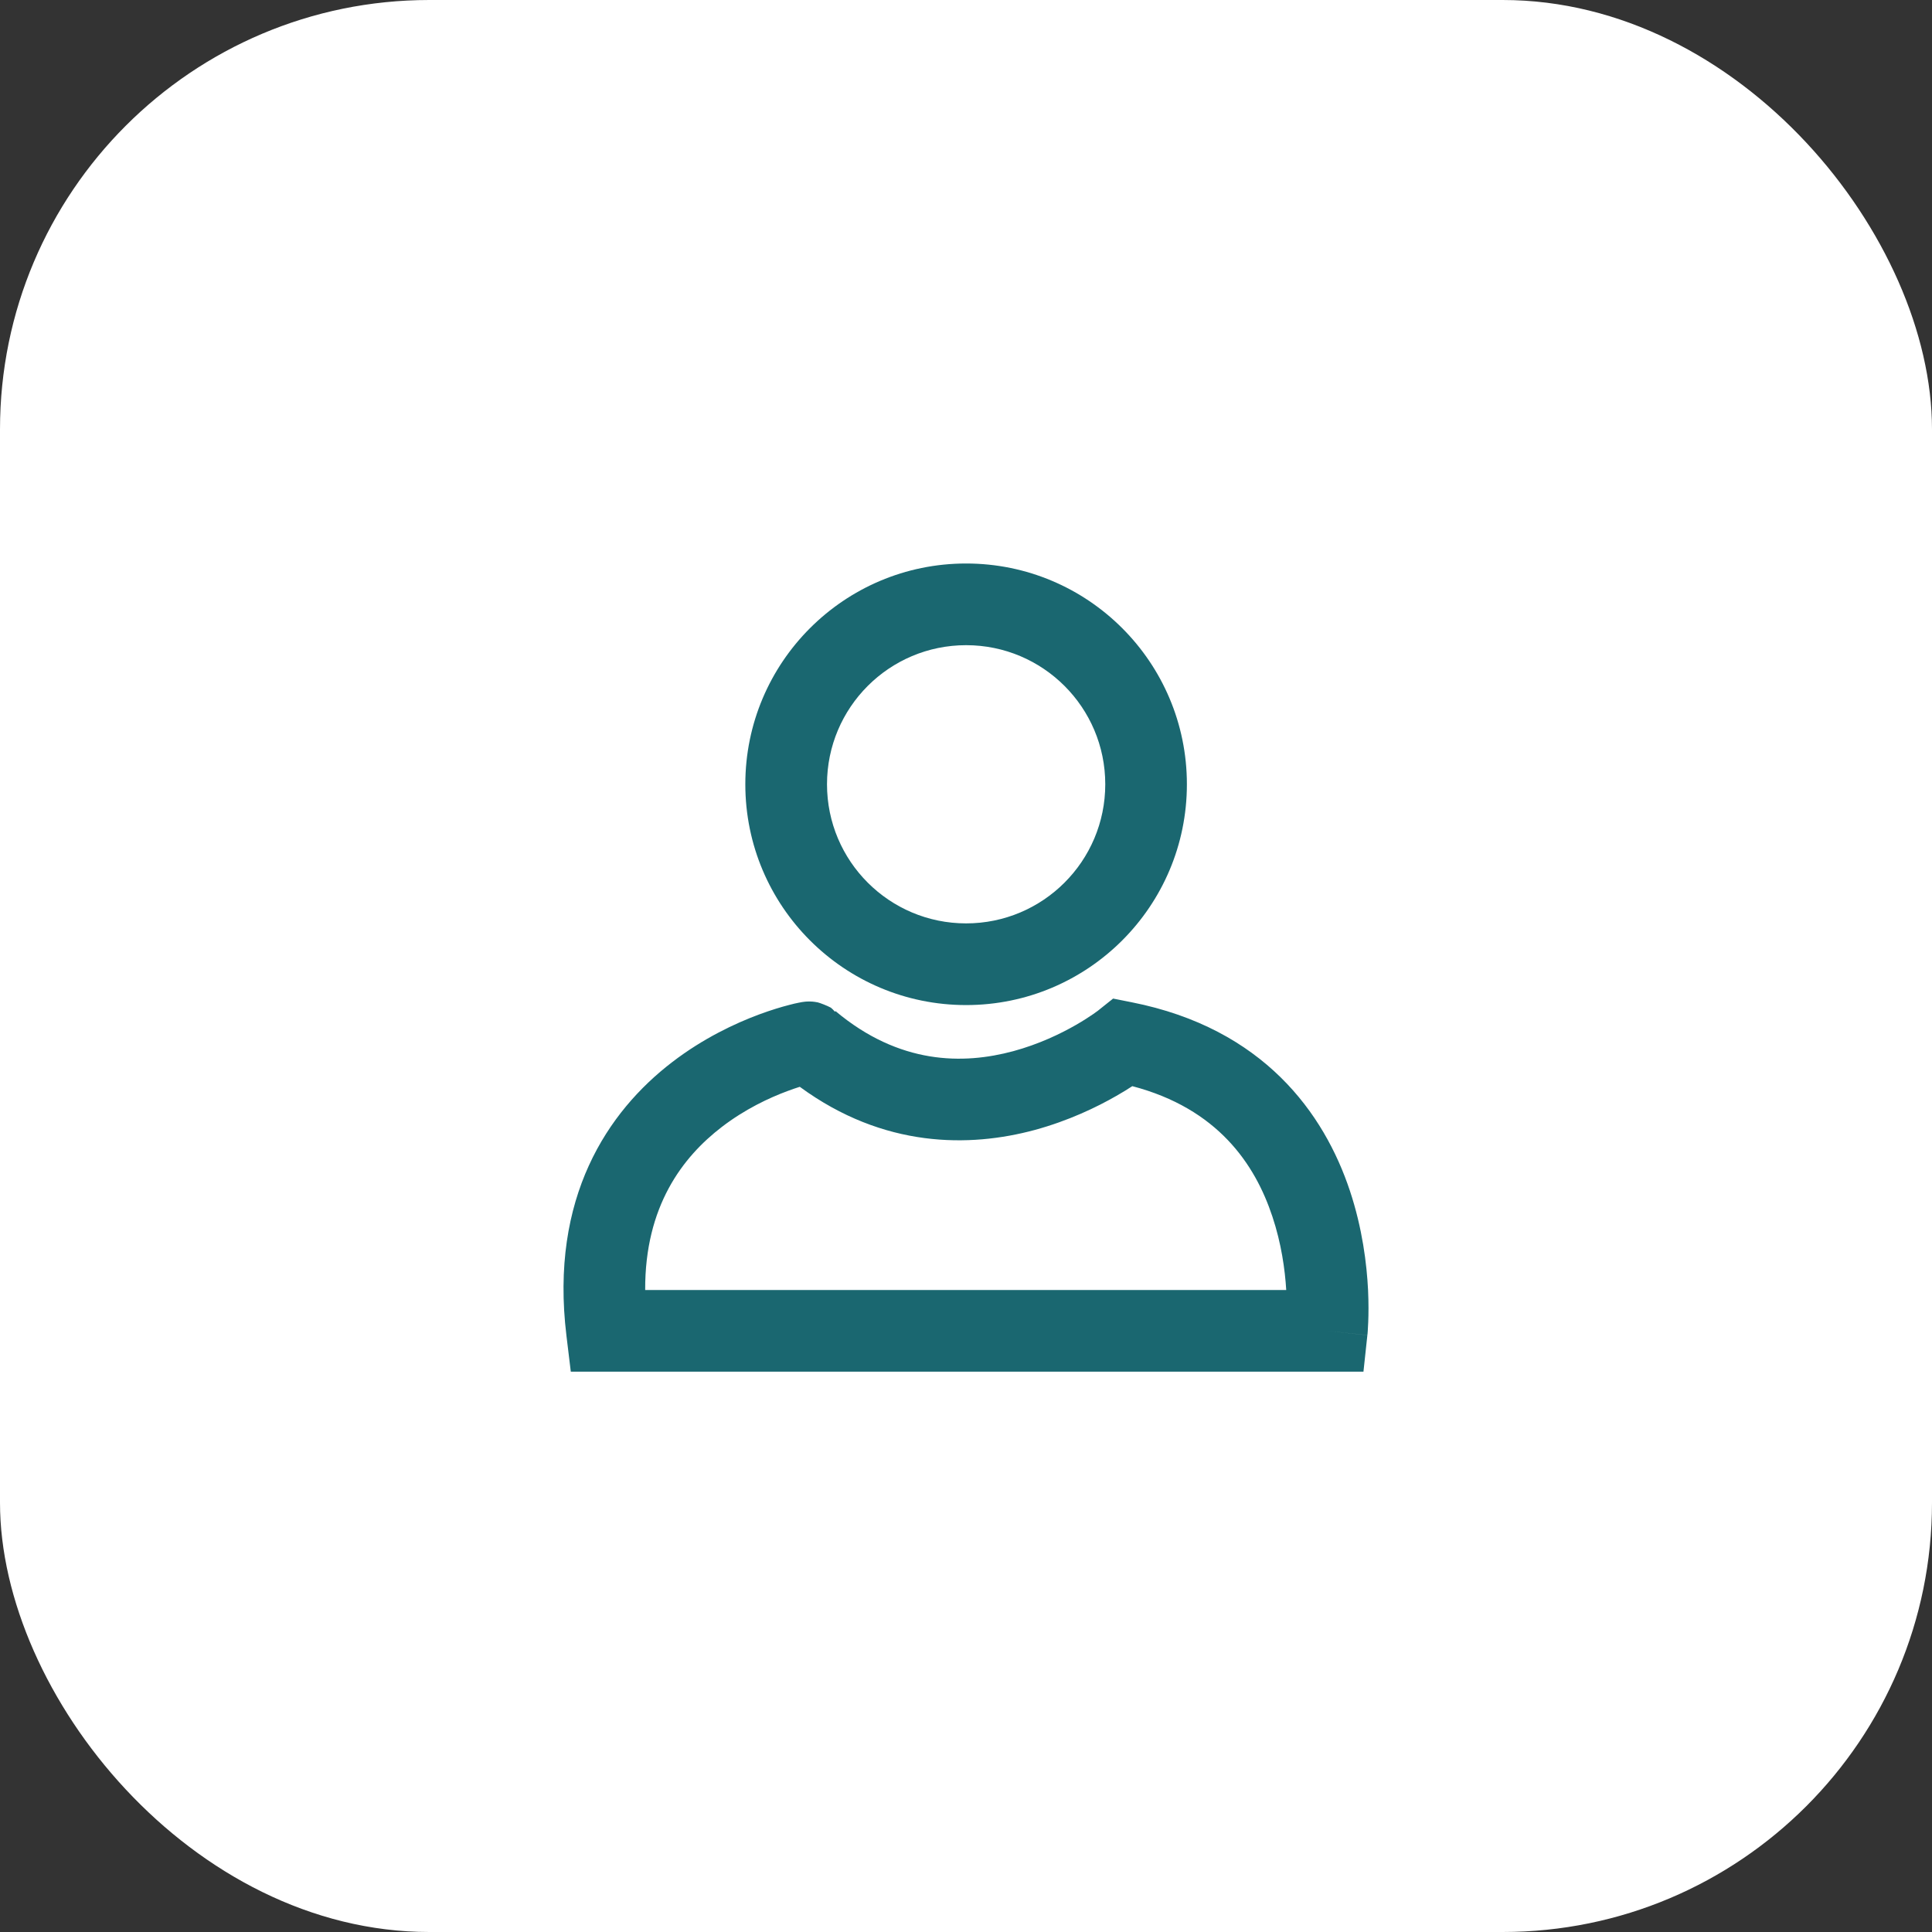
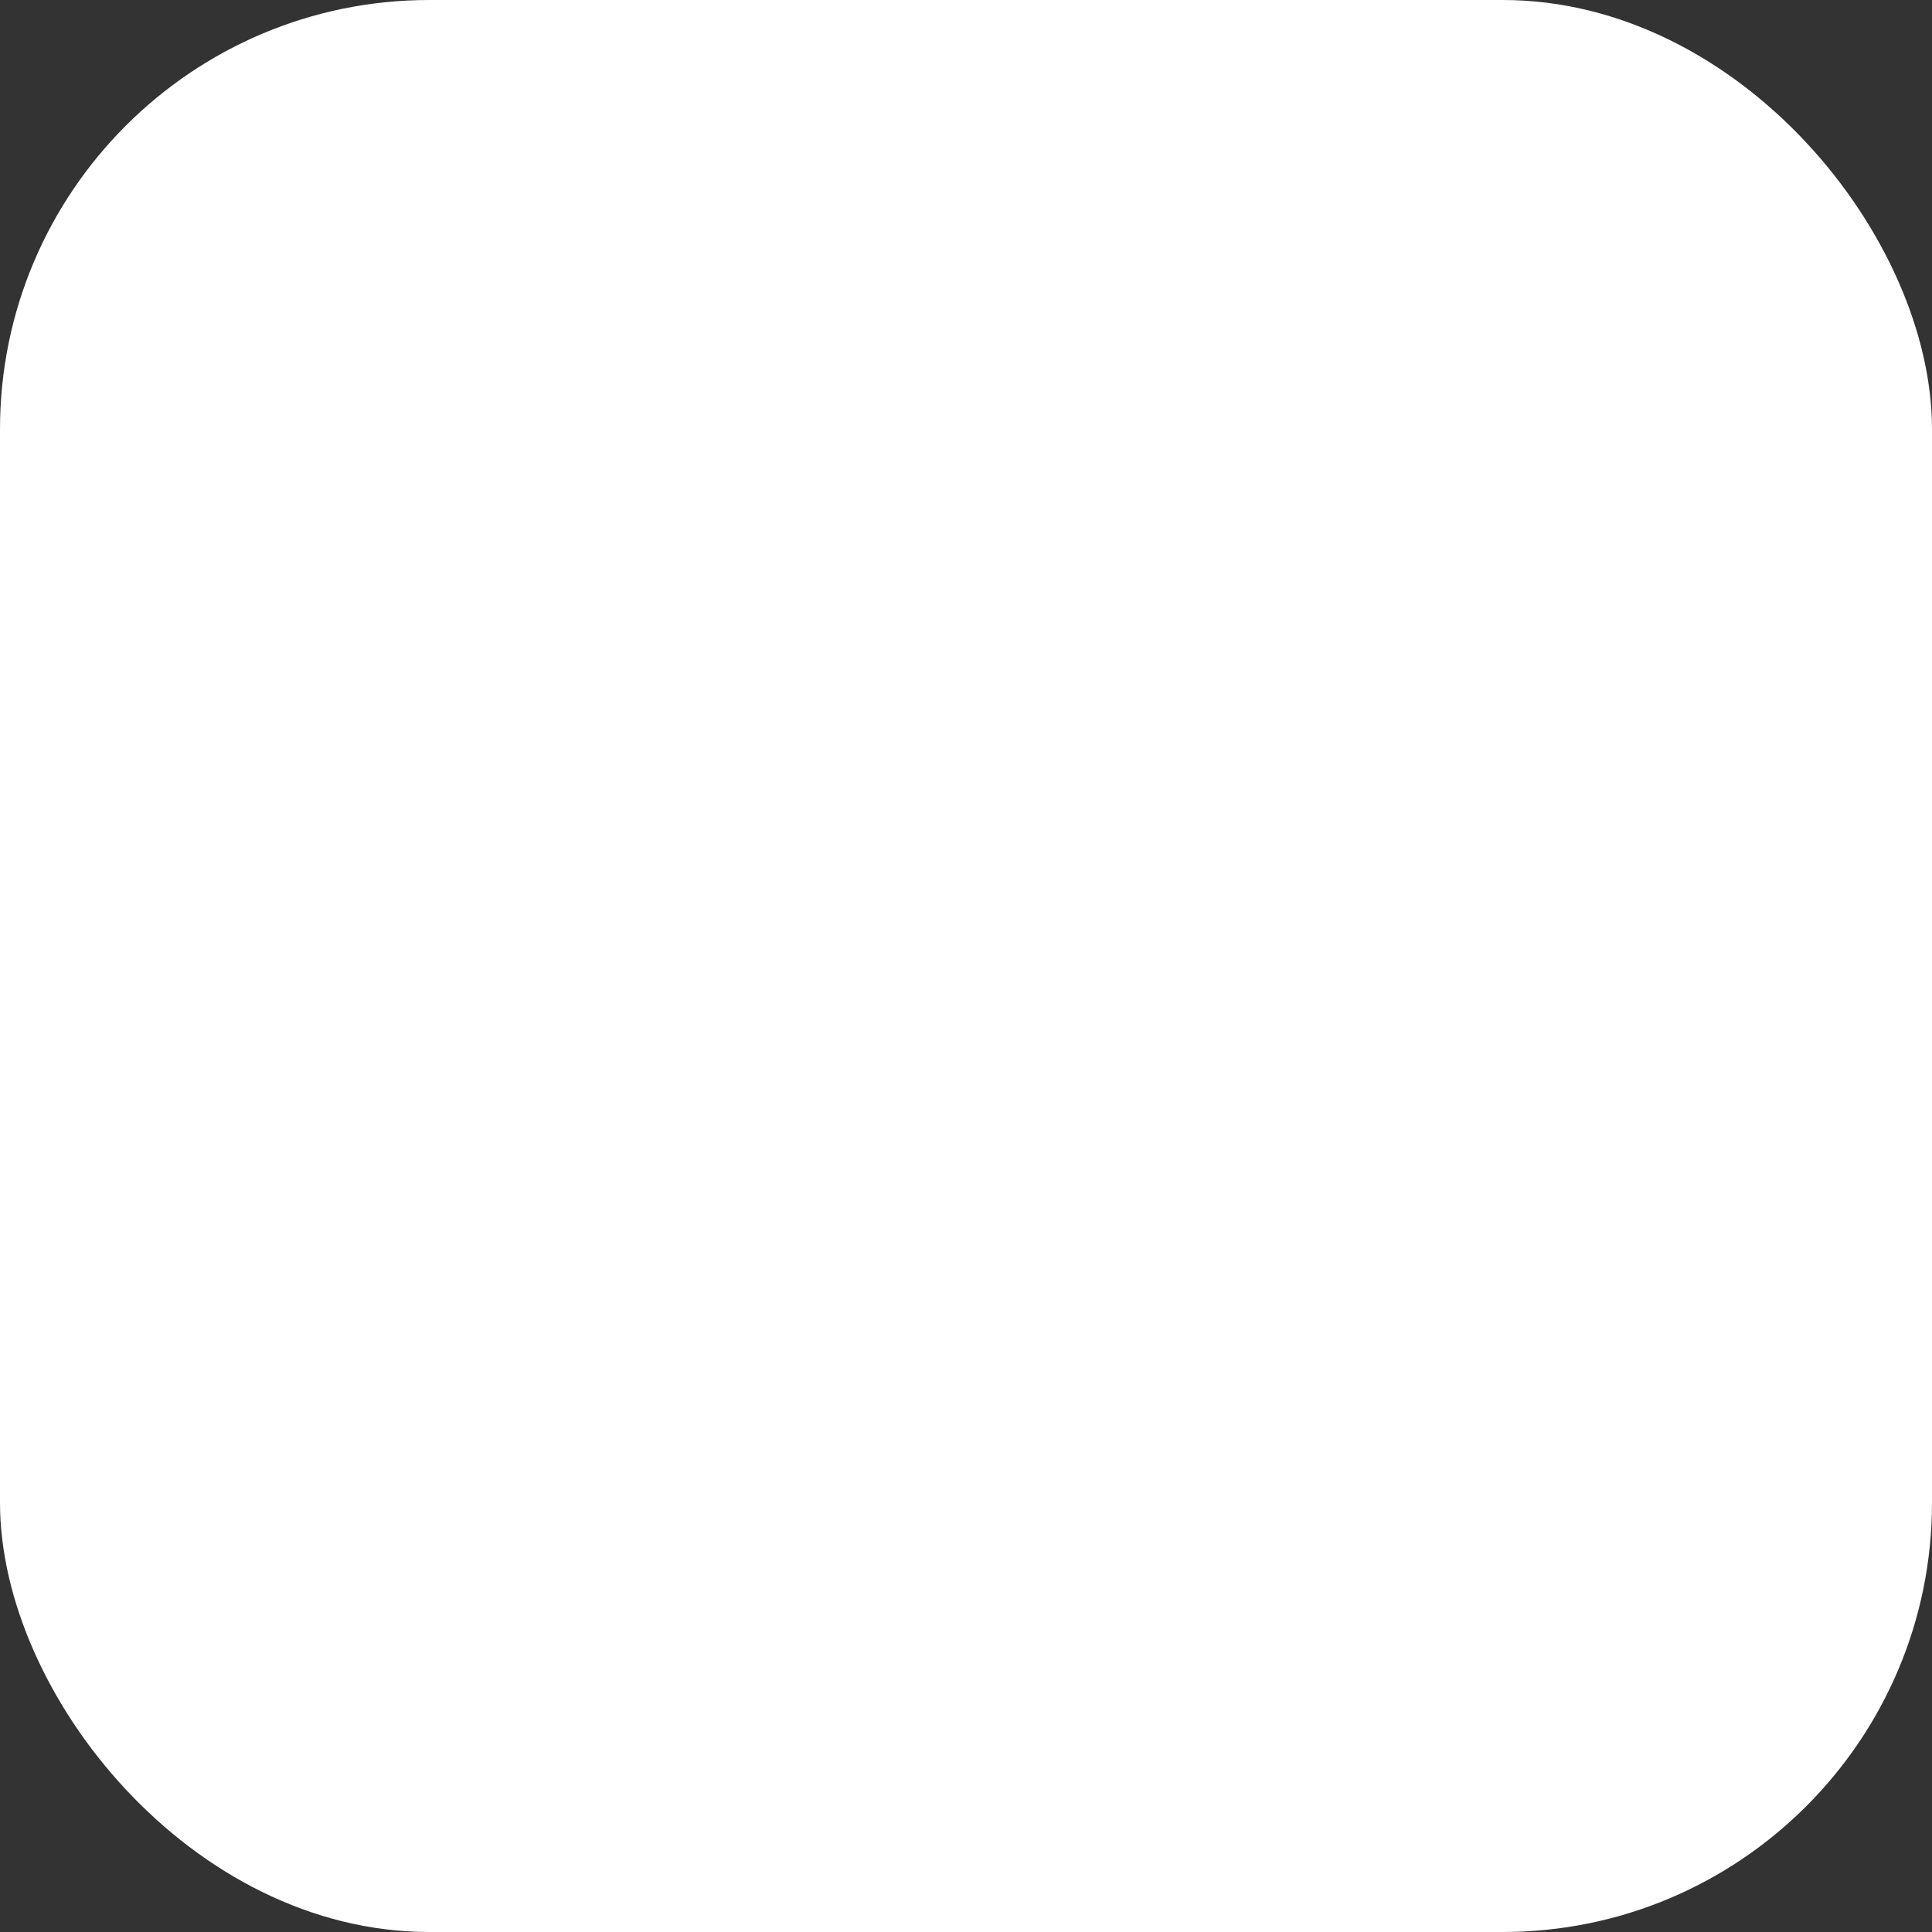
<svg xmlns="http://www.w3.org/2000/svg" width="36" height="36" viewBox="0 0 36 36" fill="none">
  <rect x="0" y="0" width="36" height="36" fill="#333333" stroke="none" />
  <rect width="36" height="36" rx="8" fill="white" />
-   <path fill-rule="evenodd" clip-rule="evenodd" d="M20.741 18.607L21.088 18.676C23.548 19.163 24.675 20.75 25.153 22.187C25.387 22.89 25.468 23.555 25.492 24.04C25.503 24.284 25.501 24.487 25.495 24.632C25.492 24.704 25.489 24.762 25.486 24.804C25.484 24.825 25.483 24.842 25.482 24.855L25.48 24.87L25.479 24.875L25.479 24.878C25.479 24.879 25.479 24.879 24.722 24.798L25.479 24.879L25.406 25.559H10.636L10.555 24.89C10.241 22.31 11.327 20.71 12.524 19.792C13.105 19.346 13.7 19.068 14.147 18.902C14.372 18.819 14.563 18.762 14.704 18.726C14.773 18.707 14.832 18.694 14.878 18.685C14.9 18.68 14.924 18.676 14.946 18.672C14.956 18.671 14.976 18.667 15 18.665C15.009 18.664 15.042 18.661 15.084 18.661L15.084 18.661C15.1 18.661 15.162 18.662 15.238 18.678C15.285 18.69 15.409 18.737 15.483 18.777C15.505 18.795 15.531 18.821 15.558 18.852L15.568 18.84C16.76 19.84 17.95 19.838 18.881 19.587C19.356 19.458 19.76 19.264 20.047 19.099C20.189 19.018 20.299 18.945 20.372 18.895C20.408 18.87 20.434 18.851 20.45 18.839C20.458 18.833 20.463 18.829 20.466 18.827C20.466 18.826 20.467 18.826 20.467 18.826L20.468 18.825L20.741 18.607ZM23.967 24.037C23.944 23.656 23.876 23.169 23.709 22.668C23.384 21.688 22.687 20.656 21.099 20.239C21.016 20.293 20.917 20.355 20.804 20.419C20.437 20.63 19.911 20.884 19.278 21.056C18.073 21.381 16.469 21.4 14.903 20.251C14.836 20.272 14.76 20.298 14.677 20.329C14.33 20.457 13.88 20.669 13.45 20.999C12.722 21.558 12.015 22.474 12.022 24.037H23.967Z" fill="#1A6770" />
-   <path fill-rule="evenodd" clip-rule="evenodd" d="M13.888 14.614C13.888 12.342 15.73 10.5 18.002 10.5C20.274 10.5 22.116 12.342 22.116 14.614C22.116 16.886 20.274 18.728 18.002 18.728C15.73 18.728 13.888 16.886 13.888 14.614ZM18.002 12.022C16.571 12.022 15.41 13.182 15.41 14.614C15.41 16.046 16.571 17.206 18.002 17.206C19.434 17.206 20.595 16.046 20.595 14.614C20.595 13.182 19.434 12.022 18.002 12.022Z" fill="#1A6770" />
</svg>